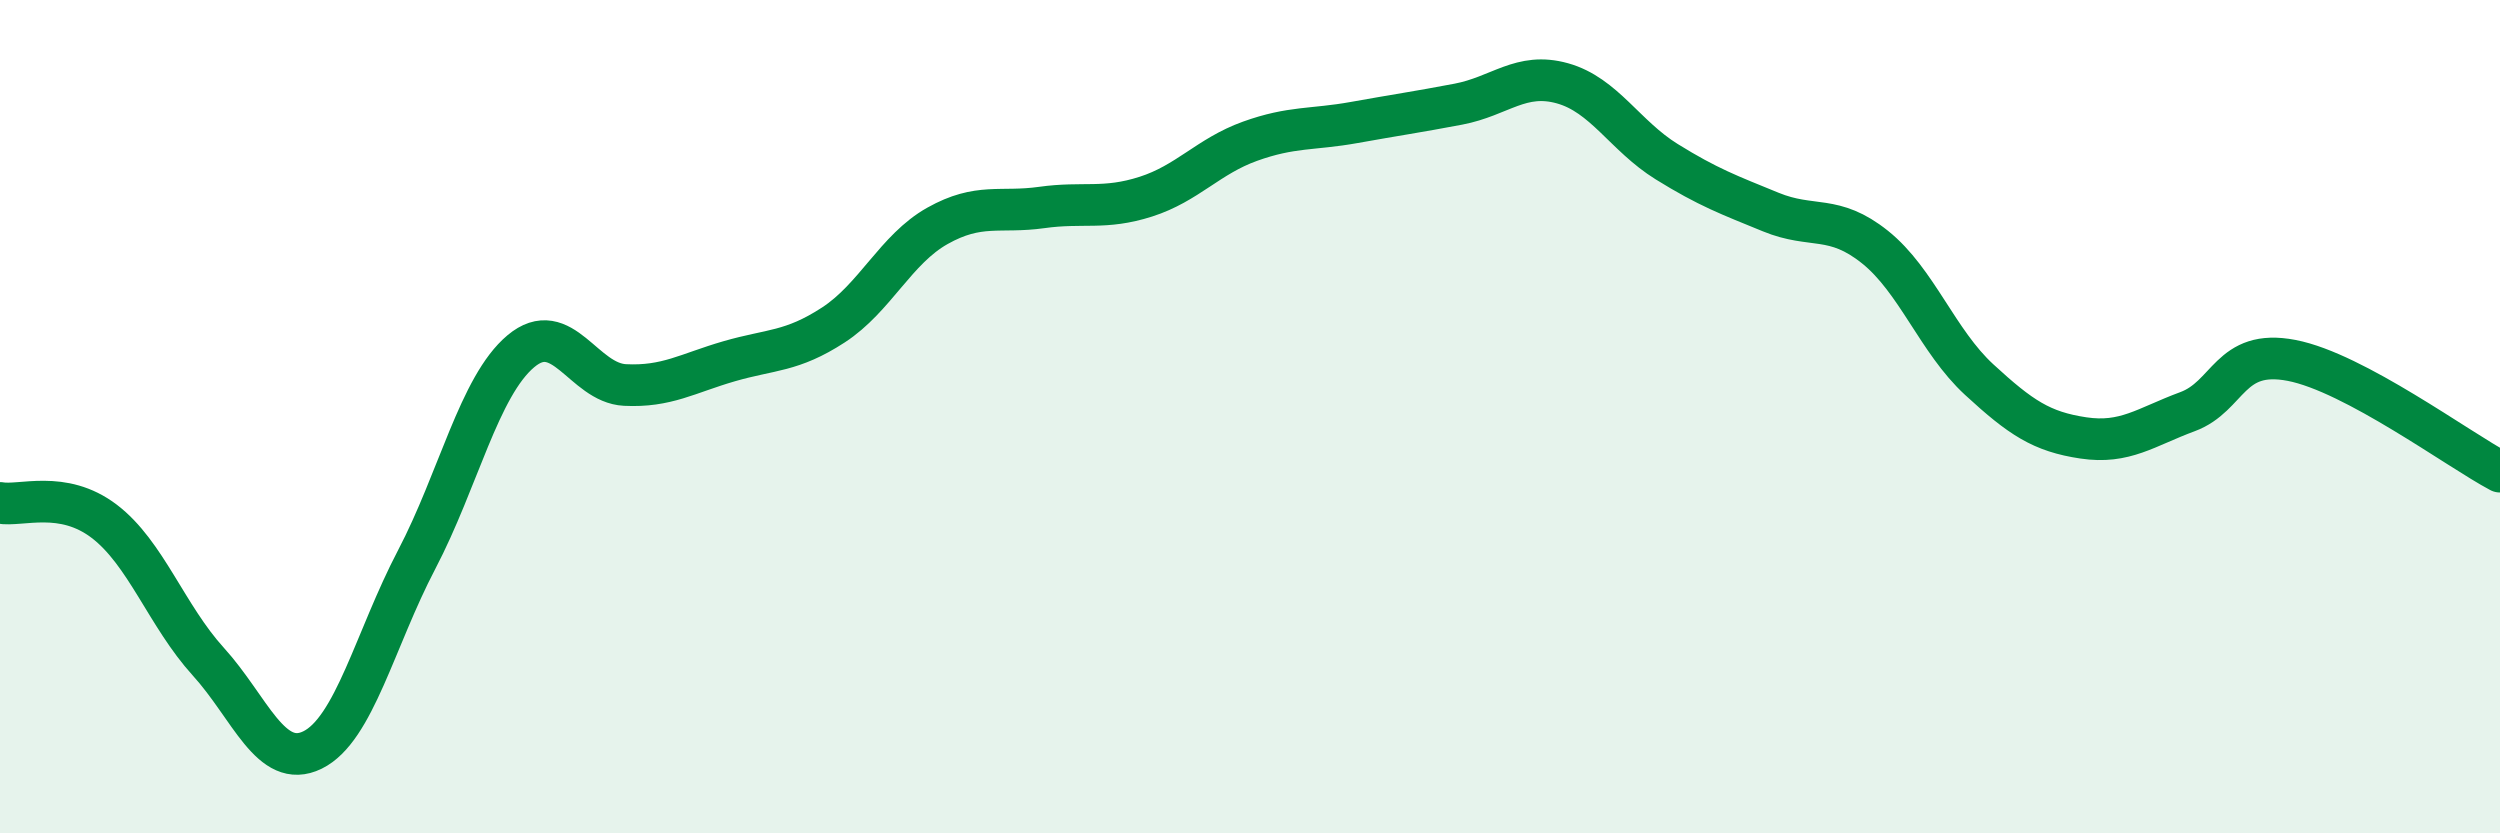
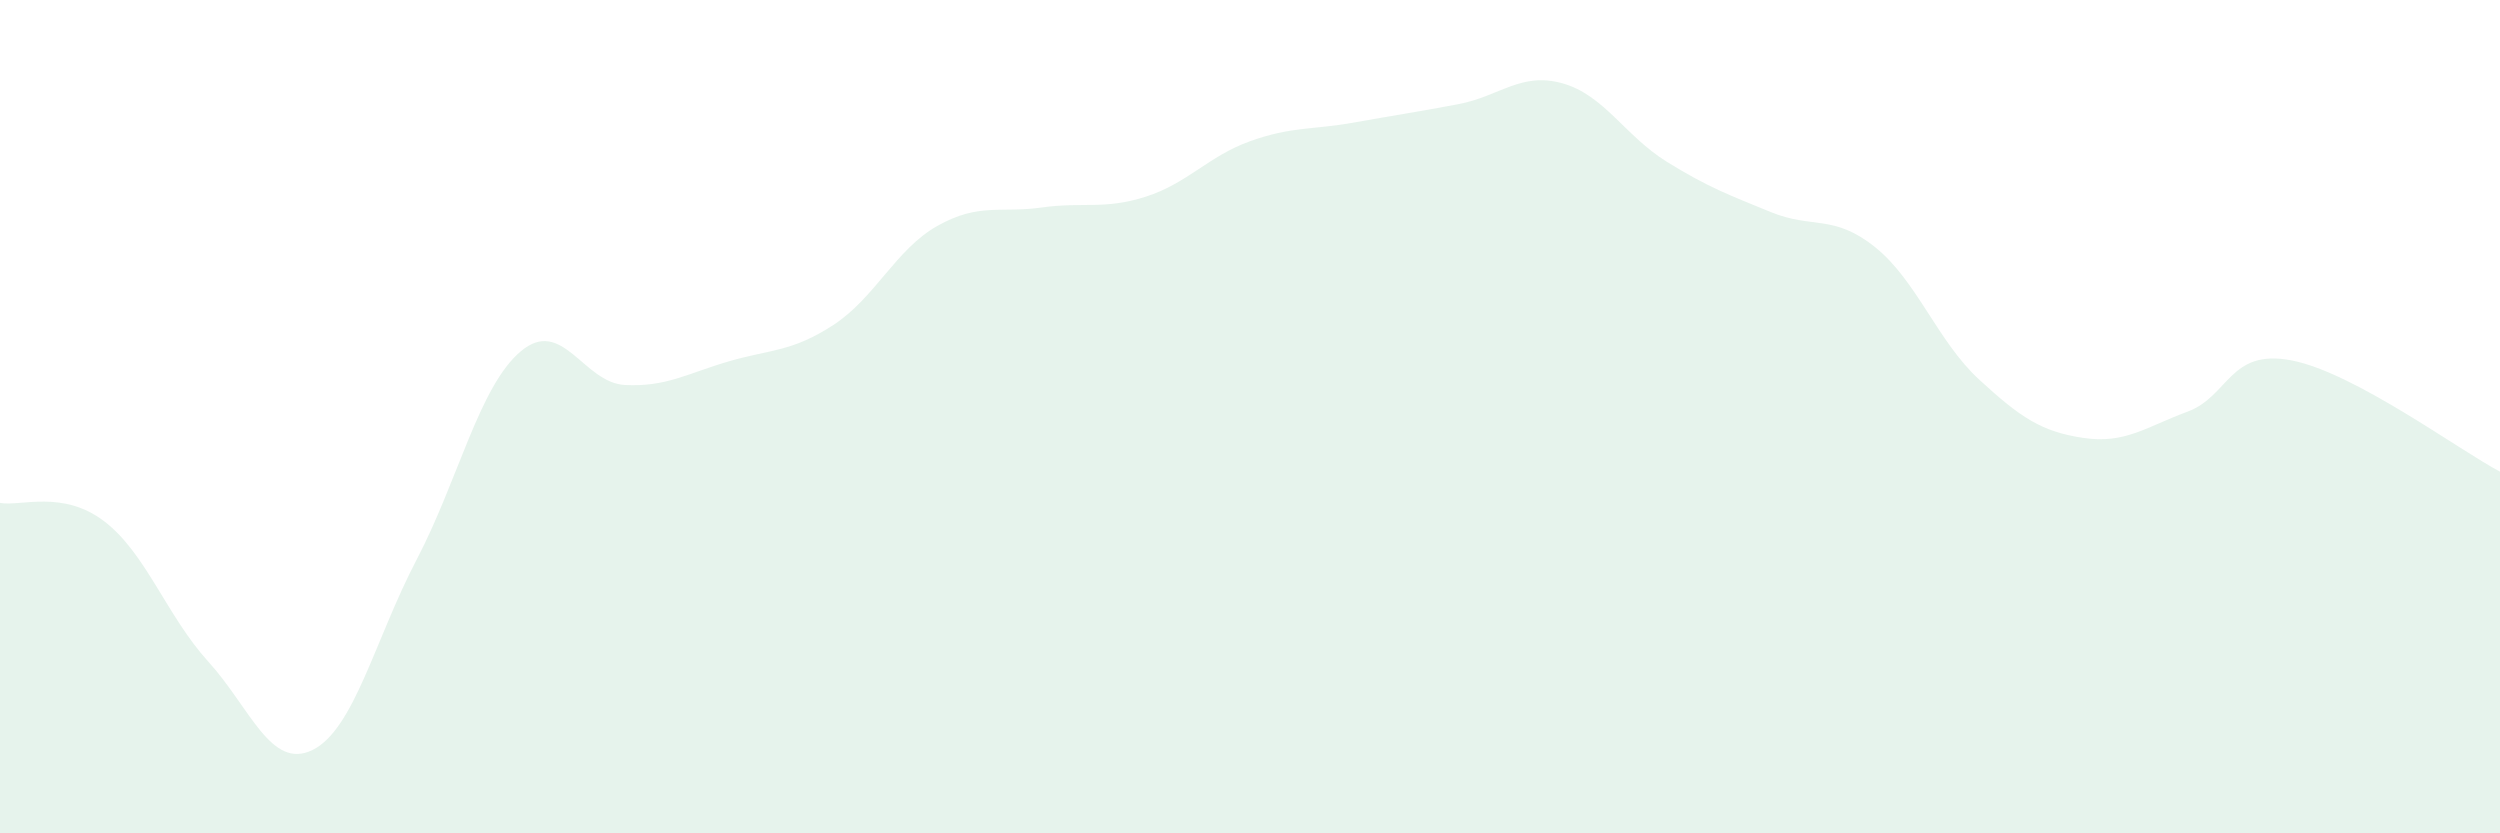
<svg xmlns="http://www.w3.org/2000/svg" width="60" height="20" viewBox="0 0 60 20">
  <path d="M 0,12.07 C 0.5,12.16 1.5,11.75 2.5,12.51 C 3.5,13.27 4,14.78 5,15.88 C 6,16.98 6.5,18.49 7.5,18 C 8.5,17.51 9,15.34 10,13.43 C 11,11.52 11.5,9.27 12.5,8.43 C 13.5,7.59 14,9.19 15,9.24 C 16,9.29 16.5,8.96 17.5,8.67 C 18.5,8.38 19,8.45 20,7.8 C 21,7.15 21.5,5.98 22.5,5.42 C 23.5,4.86 24,5.12 25,4.98 C 26,4.84 26.5,5.04 27.5,4.72 C 28.5,4.4 29,3.75 30,3.39 C 31,3.03 31.5,3.12 32.5,2.94 C 33.5,2.76 34,2.69 35,2.5 C 36,2.31 36.5,1.72 37.5,2 C 38.5,2.28 39,3.26 40,3.88 C 41,4.5 41.5,4.68 42.5,5.09 C 43.5,5.5 44,5.13 45,5.93 C 46,6.73 46.5,8.19 47.5,9.11 C 48.5,10.03 49,10.36 50,10.51 C 51,10.66 51.5,10.25 52.5,9.88 C 53.5,9.51 53.5,8.36 55,8.65 C 56.5,8.94 59,10.79 60,11.32L60 20L0 20Z" fill="#008740" opacity="0.1" stroke-linecap="round" stroke-linejoin="round" />
-   <path d="M 0,12.07 C 0.5,12.16 1.5,11.75 2.5,12.51 C 3.5,13.27 4,14.78 5,15.88 C 6,16.98 6.5,18.49 7.5,18 C 8.5,17.51 9,15.34 10,13.43 C 11,11.52 11.5,9.27 12.5,8.43 C 13.5,7.59 14,9.19 15,9.24 C 16,9.29 16.5,8.96 17.5,8.67 C 18.5,8.38 19,8.45 20,7.8 C 21,7.15 21.5,5.98 22.5,5.42 C 23.5,4.86 24,5.12 25,4.98 C 26,4.84 26.5,5.04 27.5,4.72 C 28.5,4.4 29,3.75 30,3.39 C 31,3.03 31.5,3.12 32.5,2.94 C 33.5,2.76 34,2.69 35,2.5 C 36,2.31 36.5,1.72 37.5,2 C 38.5,2.28 39,3.26 40,3.88 C 41,4.5 41.5,4.68 42.5,5.09 C 43.5,5.5 44,5.13 45,5.93 C 46,6.73 46.5,8.19 47.5,9.11 C 48.5,10.03 49,10.36 50,10.51 C 51,10.66 51.5,10.25 52.5,9.88 C 53.5,9.51 53.5,8.36 55,8.65 C 56.5,8.94 59,10.79 60,11.32" stroke="#008740" stroke-width="1" fill="none" stroke-linecap="round" stroke-linejoin="round" />
</svg>